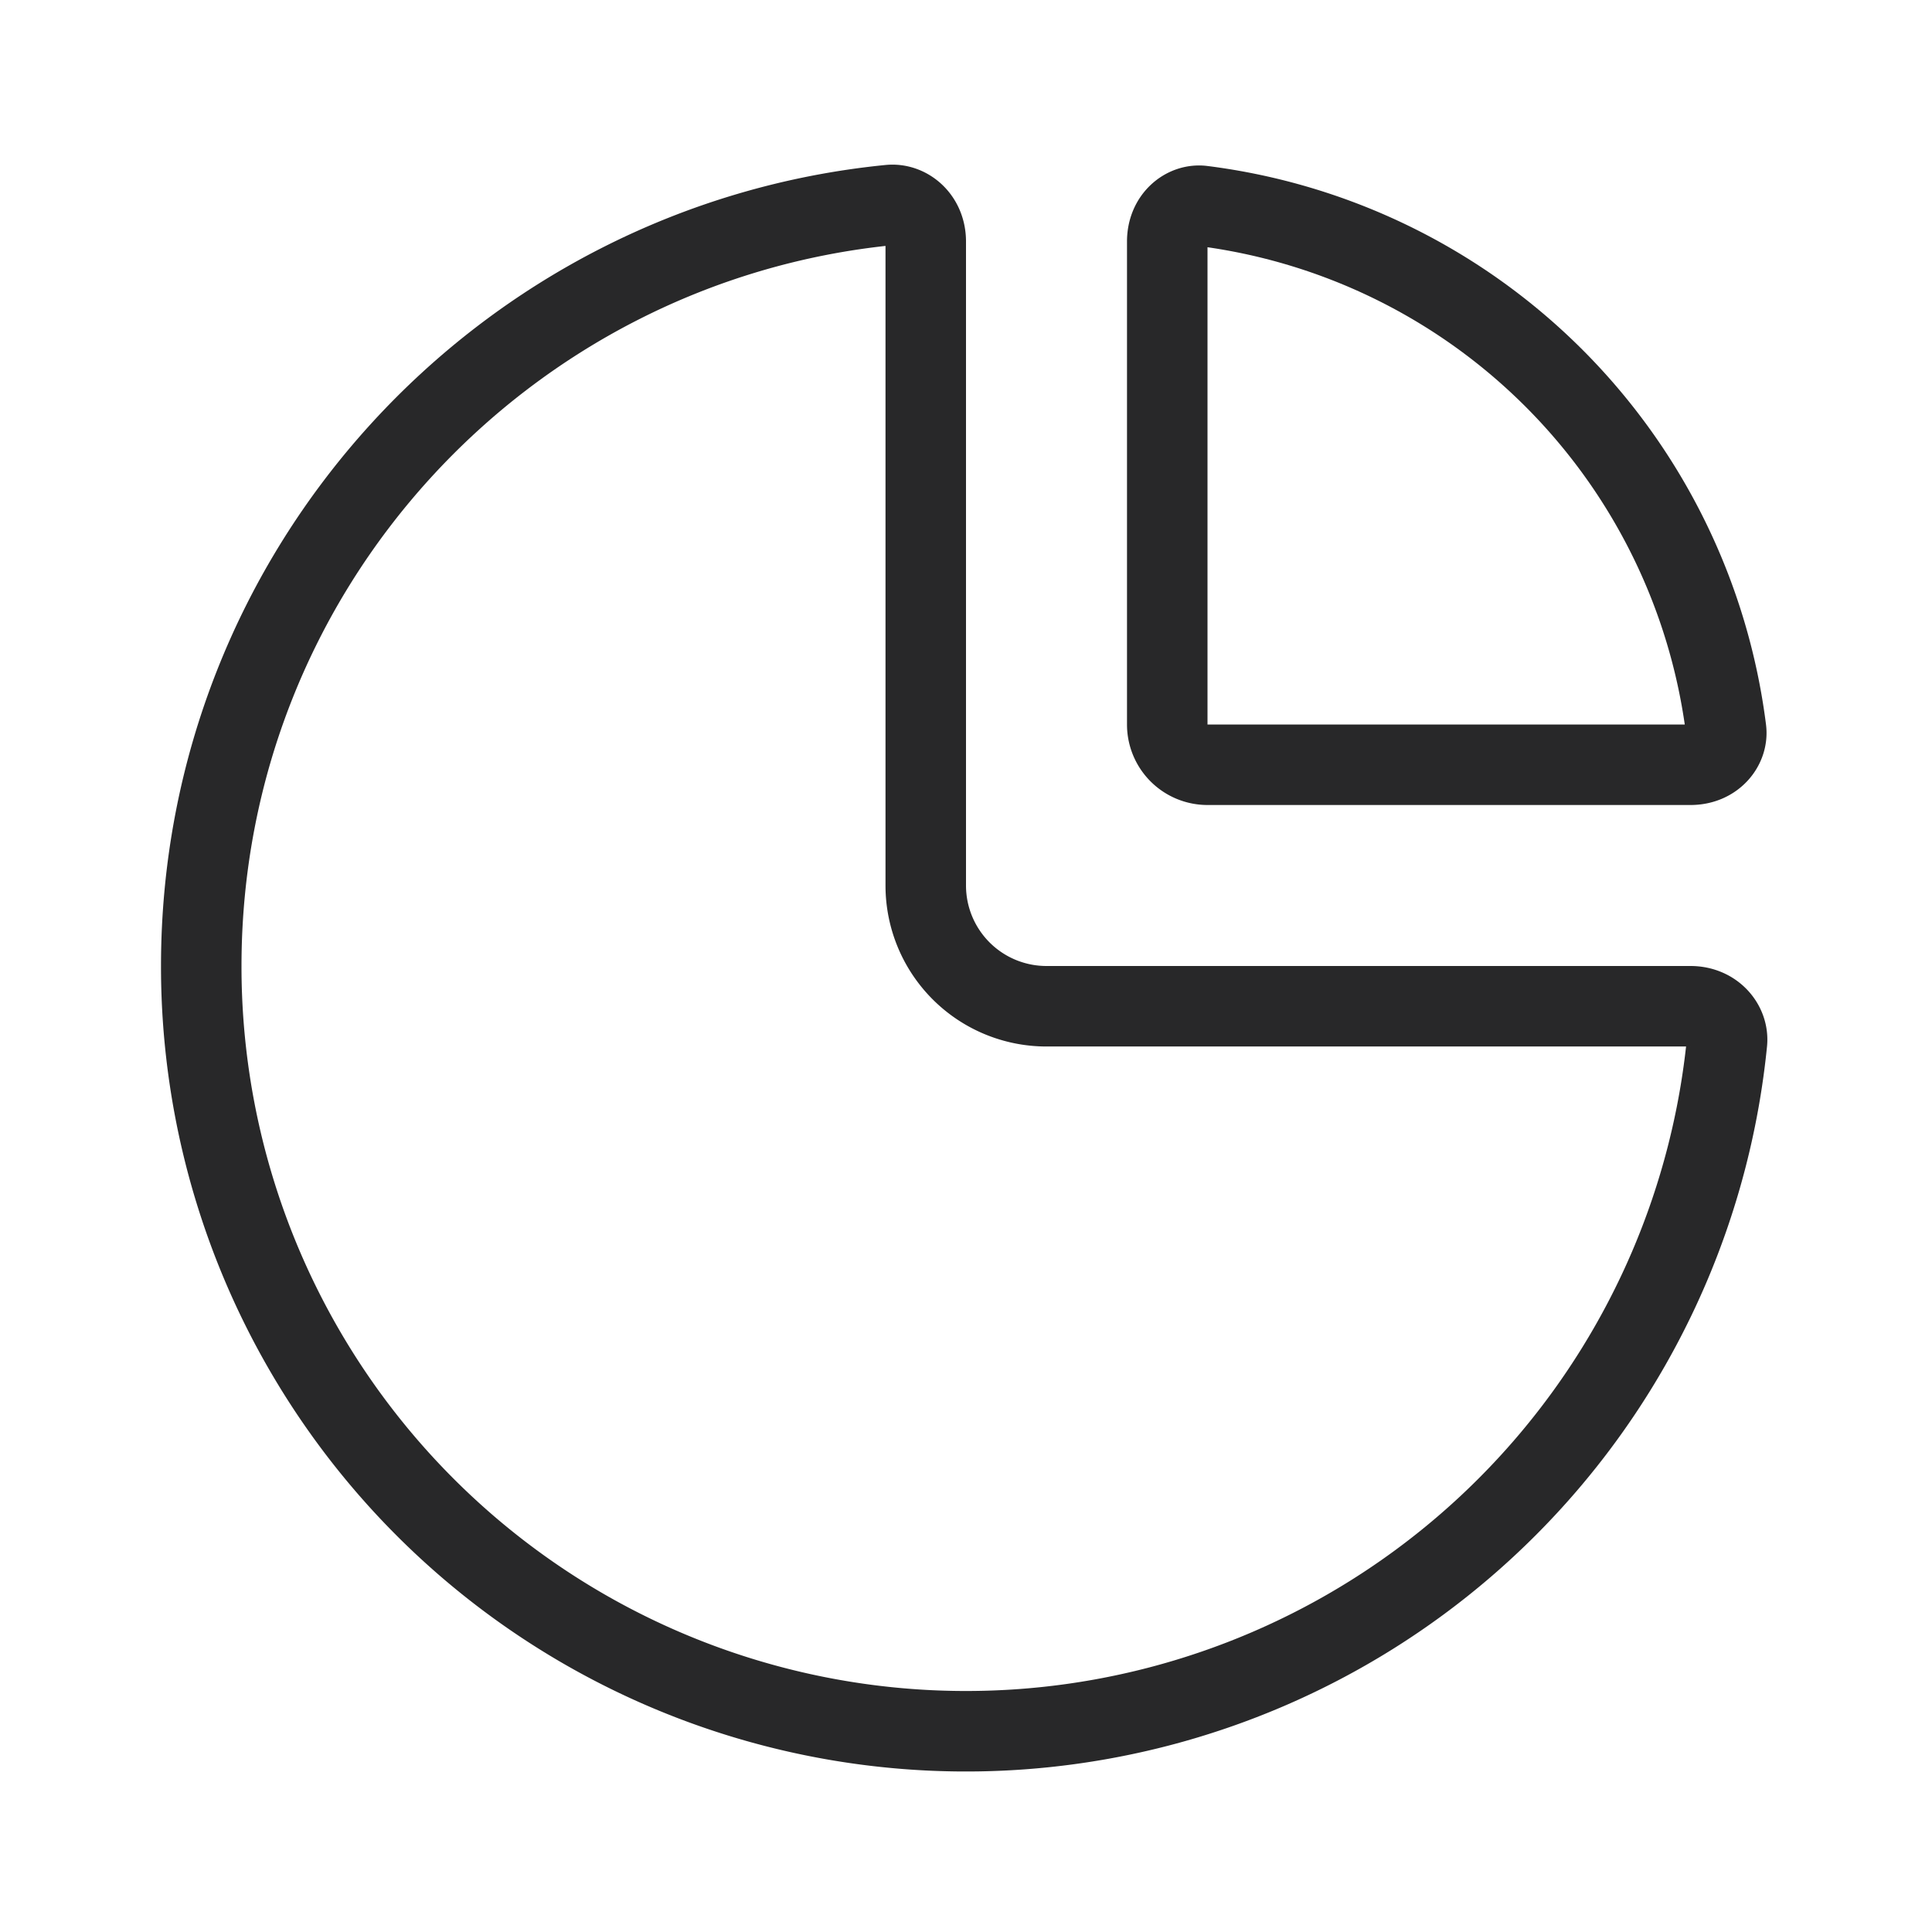
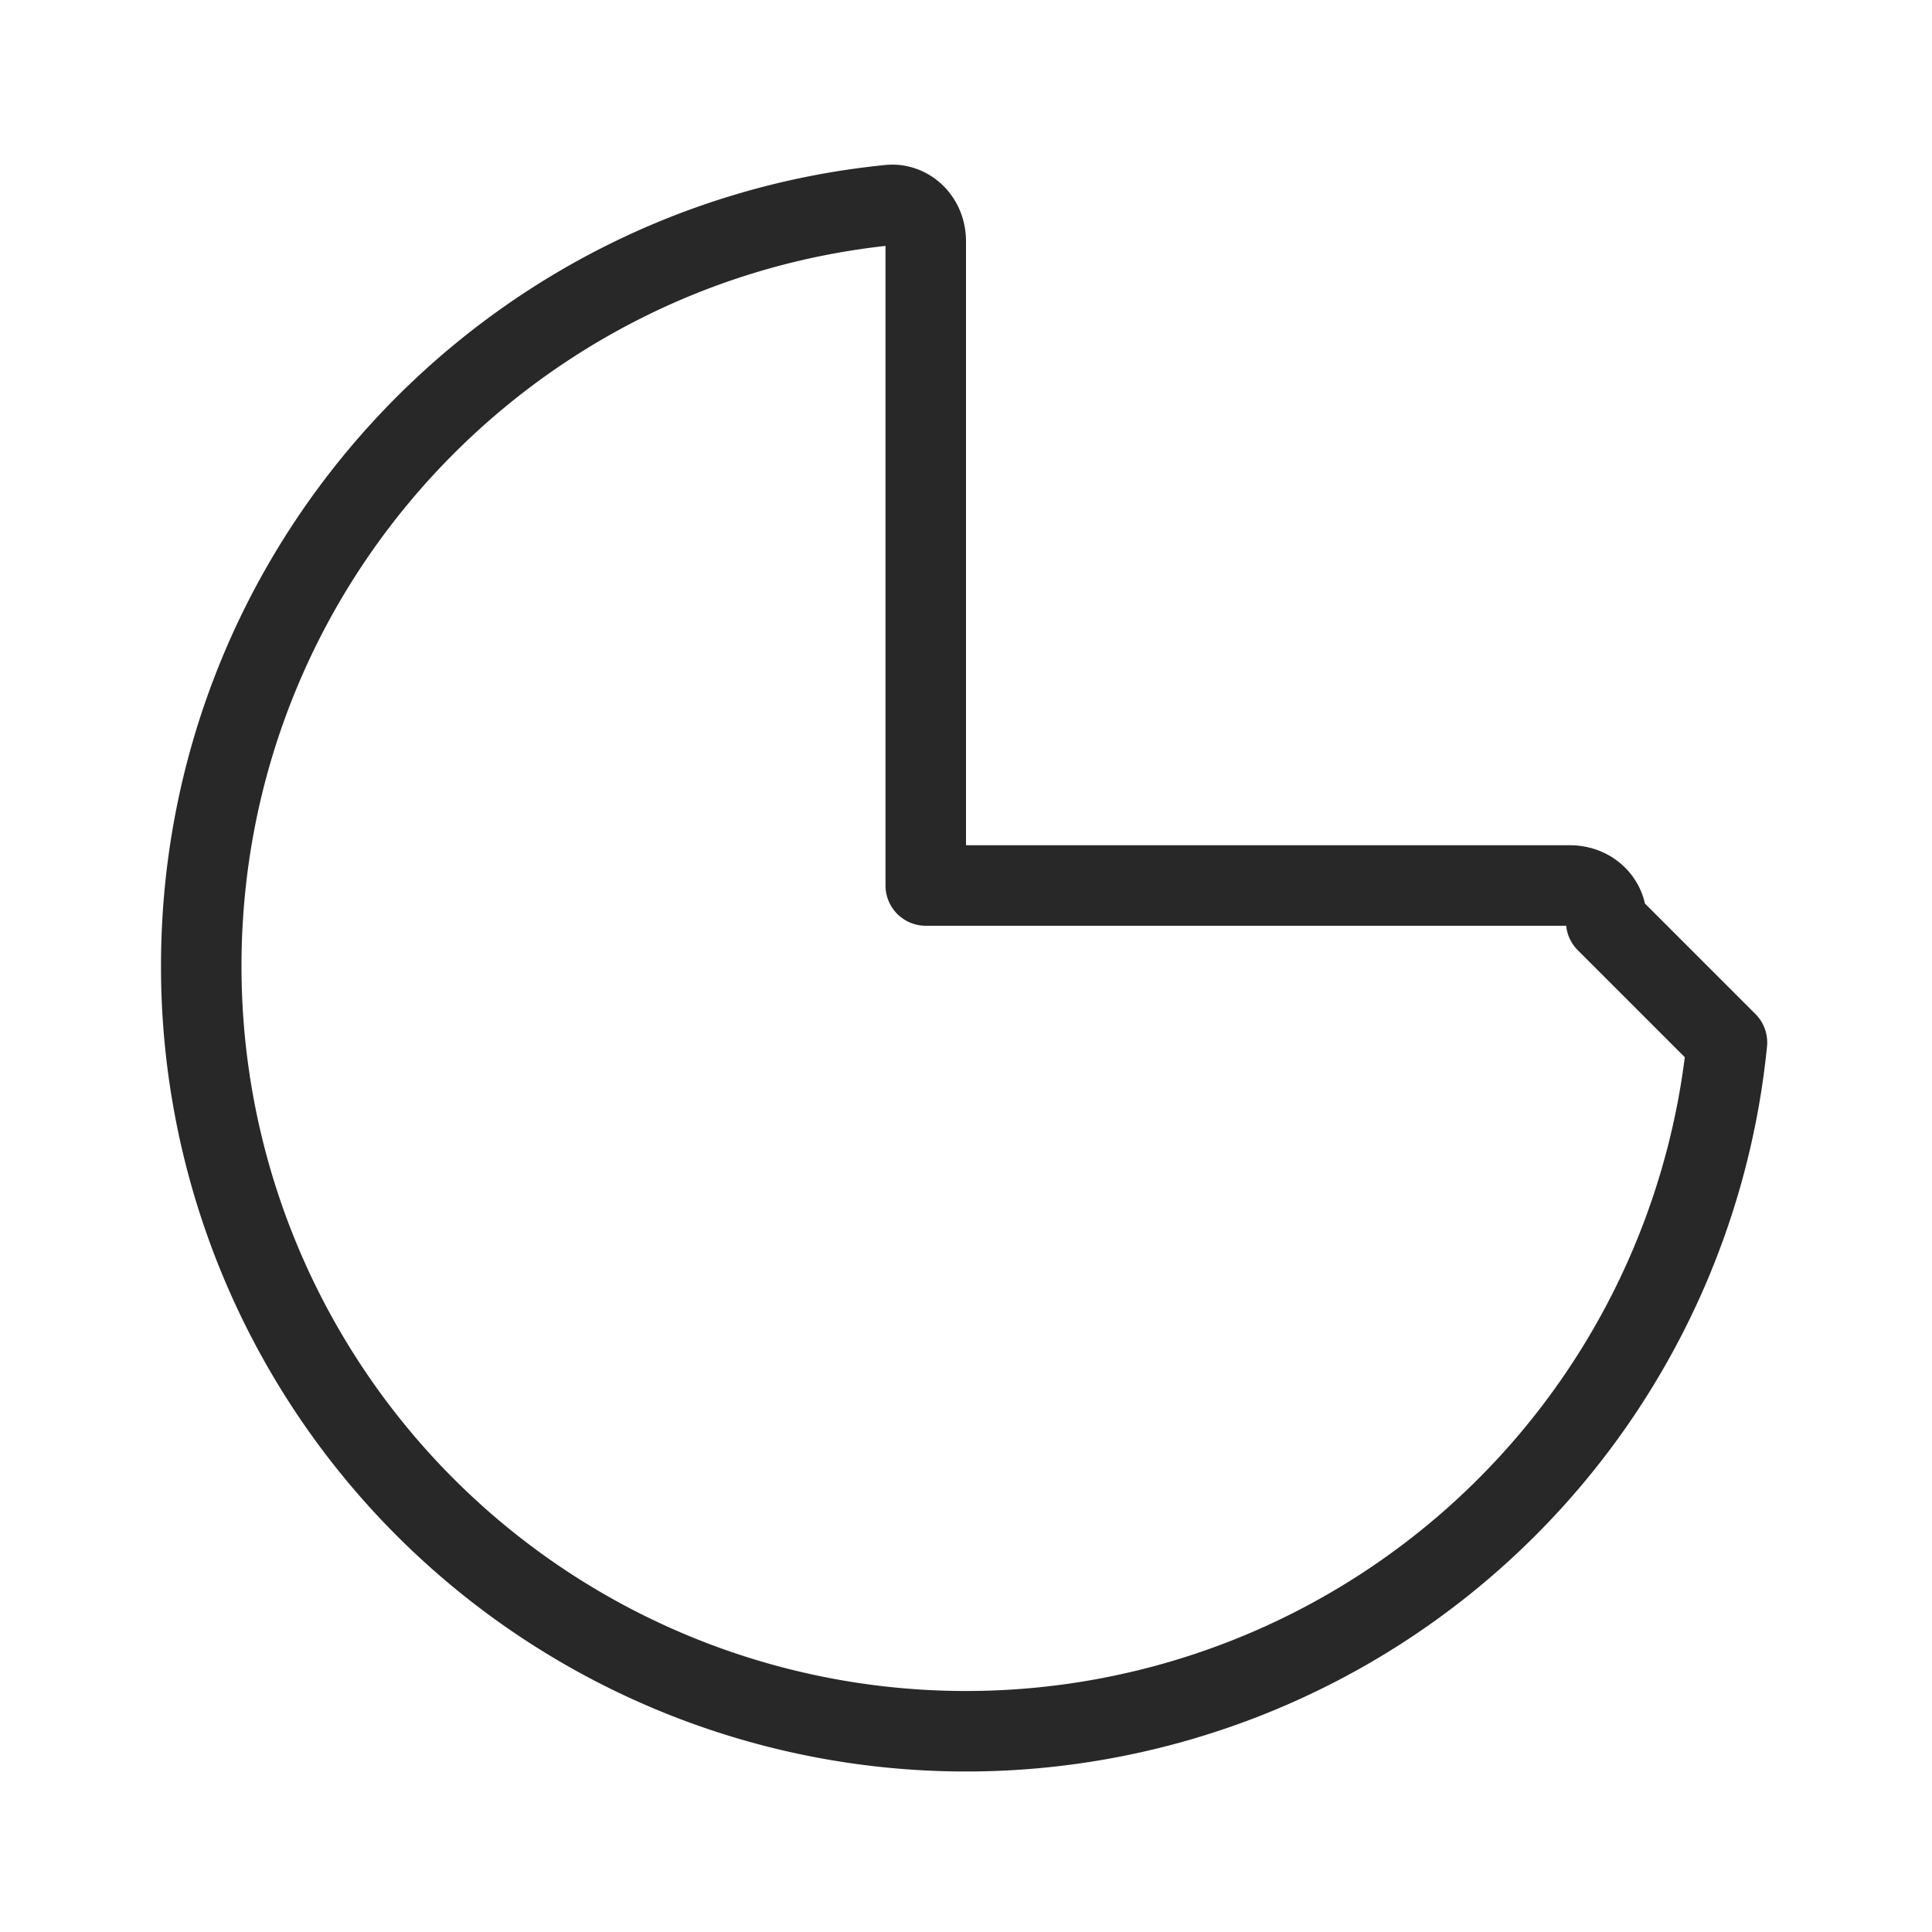
<svg xmlns="http://www.w3.org/2000/svg" fill="none" viewBox="0 0 24 24" width="1em" height="1em">
-   <path stroke="#282829" stroke-linejoin="round" d="M14.936 2.558a7.504 7.504 0 0 1 6.506 6.506c.026.208-.147.436-.442.436h-6a.5.5 0 0 1-.5-.5V3c0-.295.228-.468.436-.442Z" />
-   <path stroke="#282829" stroke-linejoin="round" d="M21.453 12.95A9.5 9.5 0 0 1 2.5 12c0-4.926 3.75-8.977 8.55-9.453.223-.022.45.162.45.453v8a1.5 1.5 0 0 0 1.5 1.5h8c.29 0 .475.227.453.45Z" />
+   <path stroke="#282829" stroke-linejoin="round" d="M21.453 12.95A9.5 9.5 0 0 1 2.5 12c0-4.926 3.75-8.977 8.55-9.453.223-.022.45.162.45.453v8h8c.29 0 .475.227.453.45Z" />
</svg>